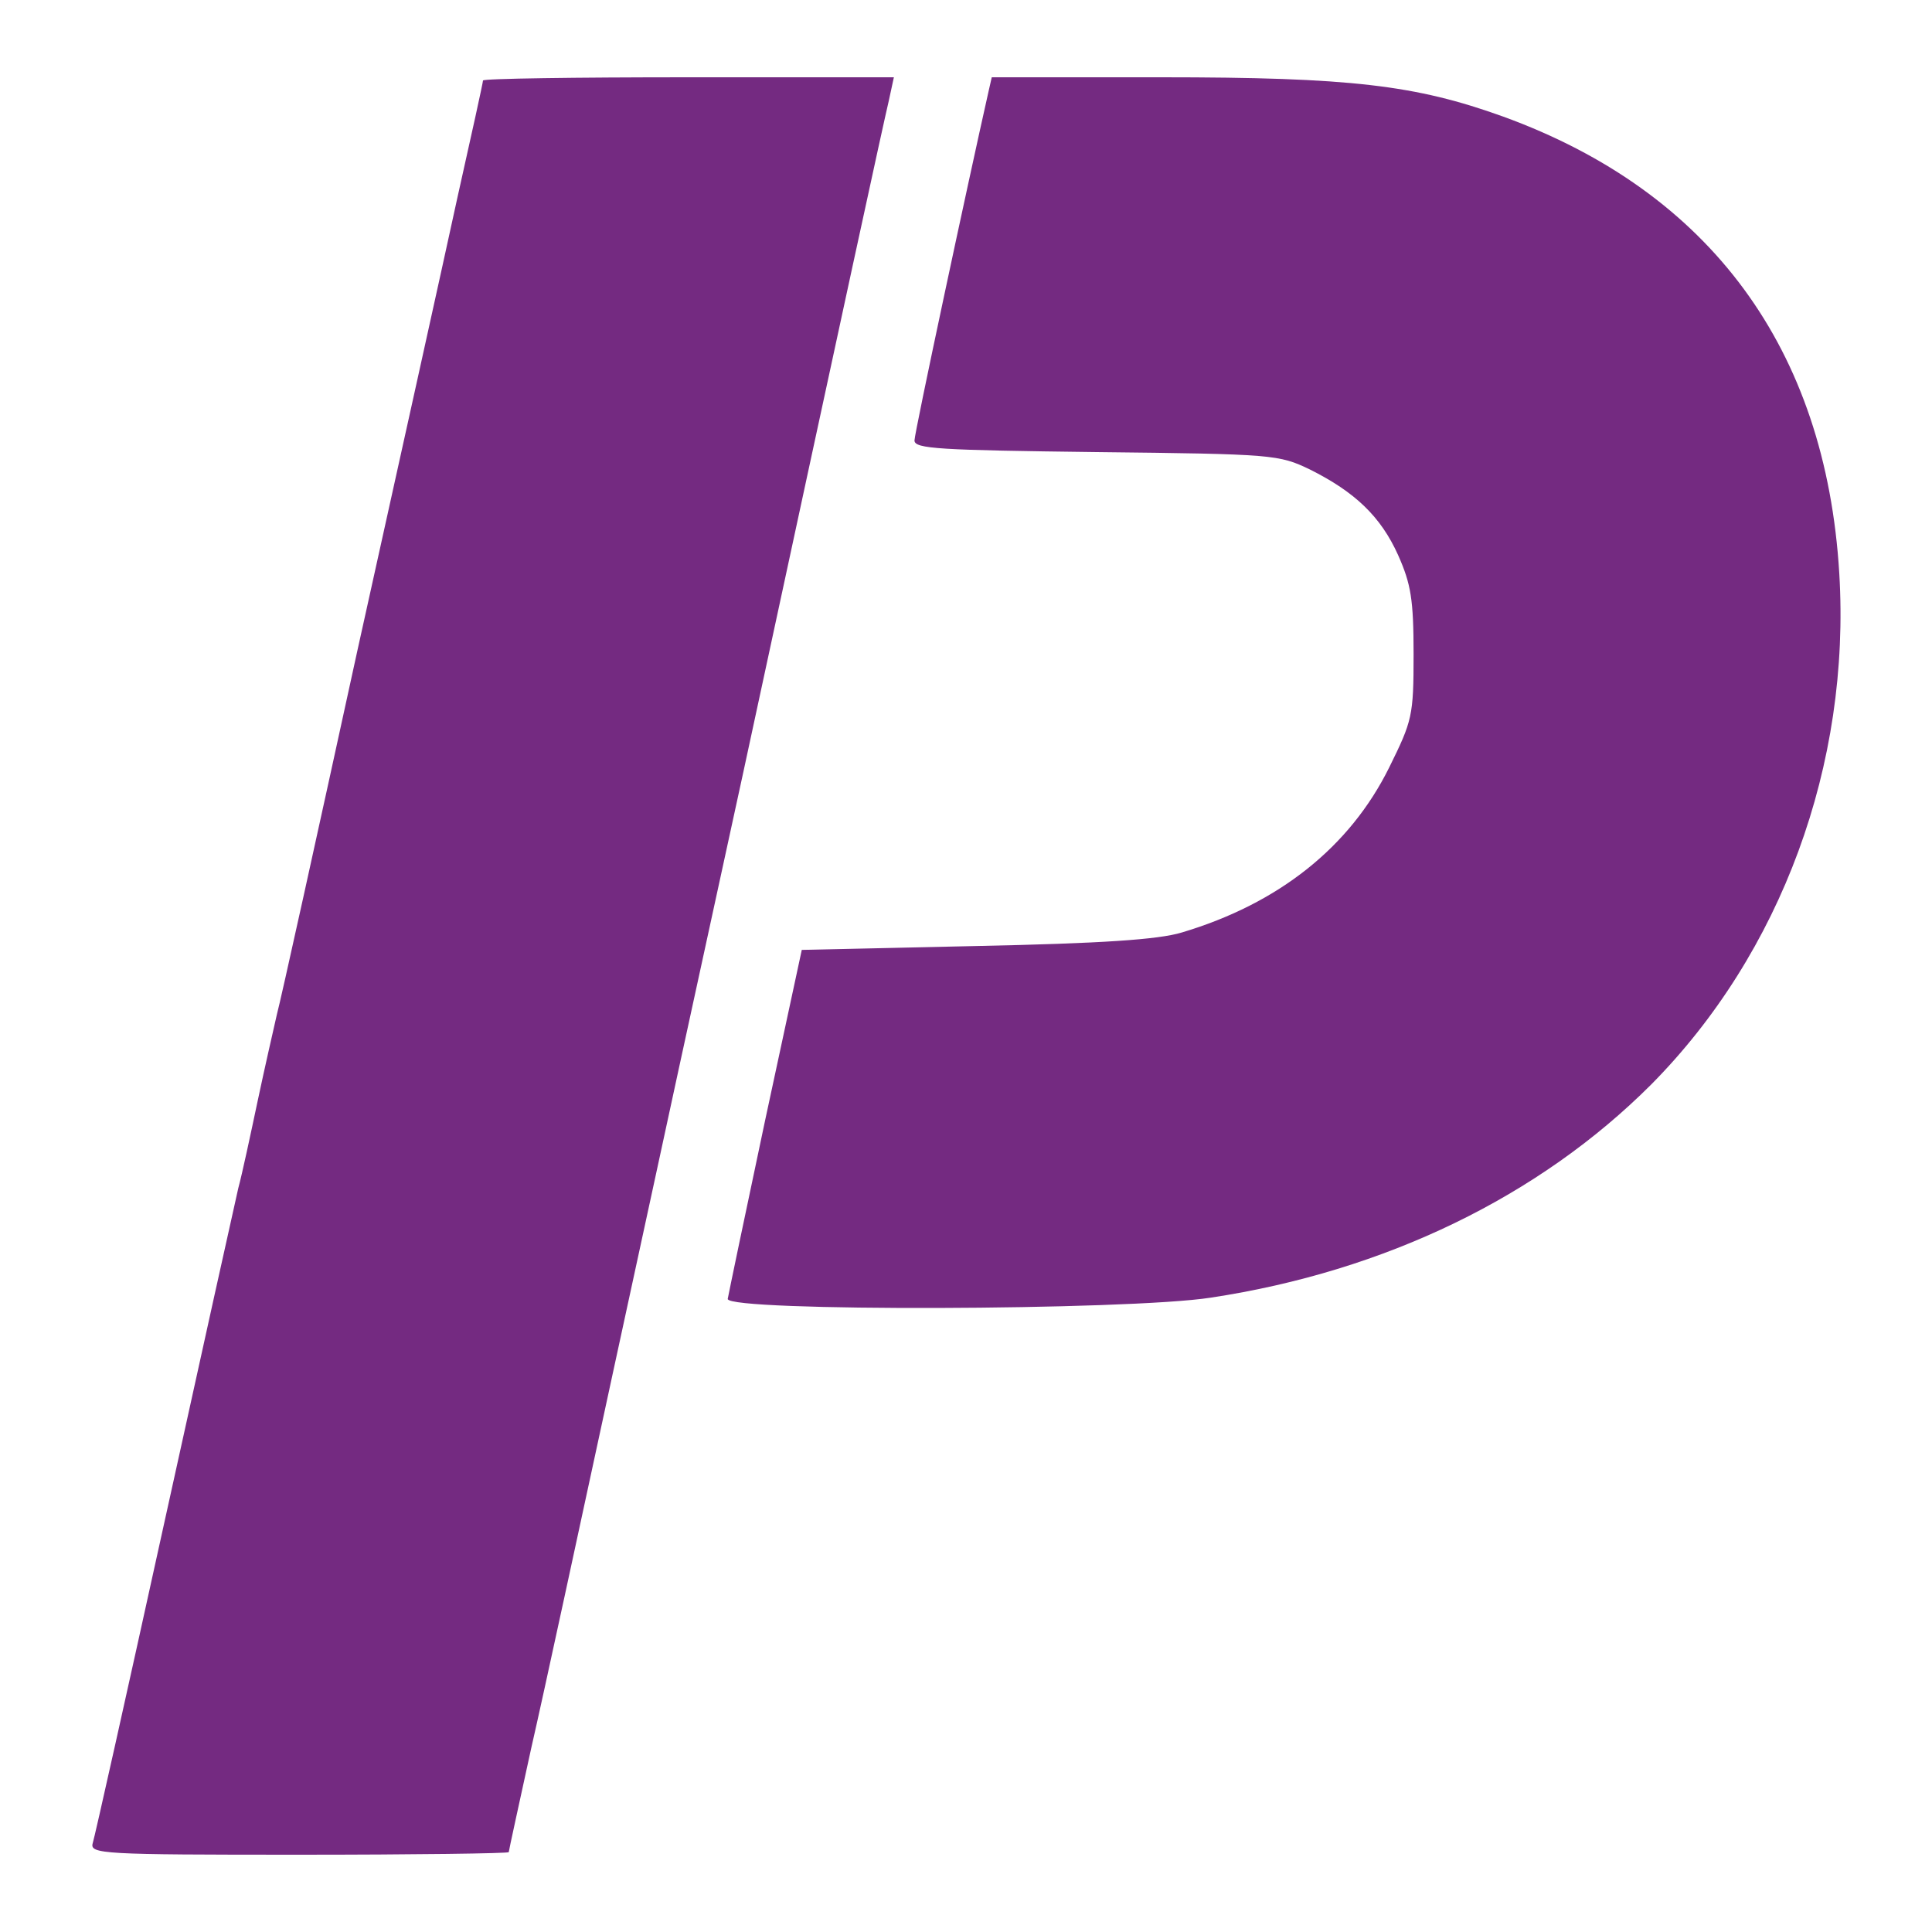
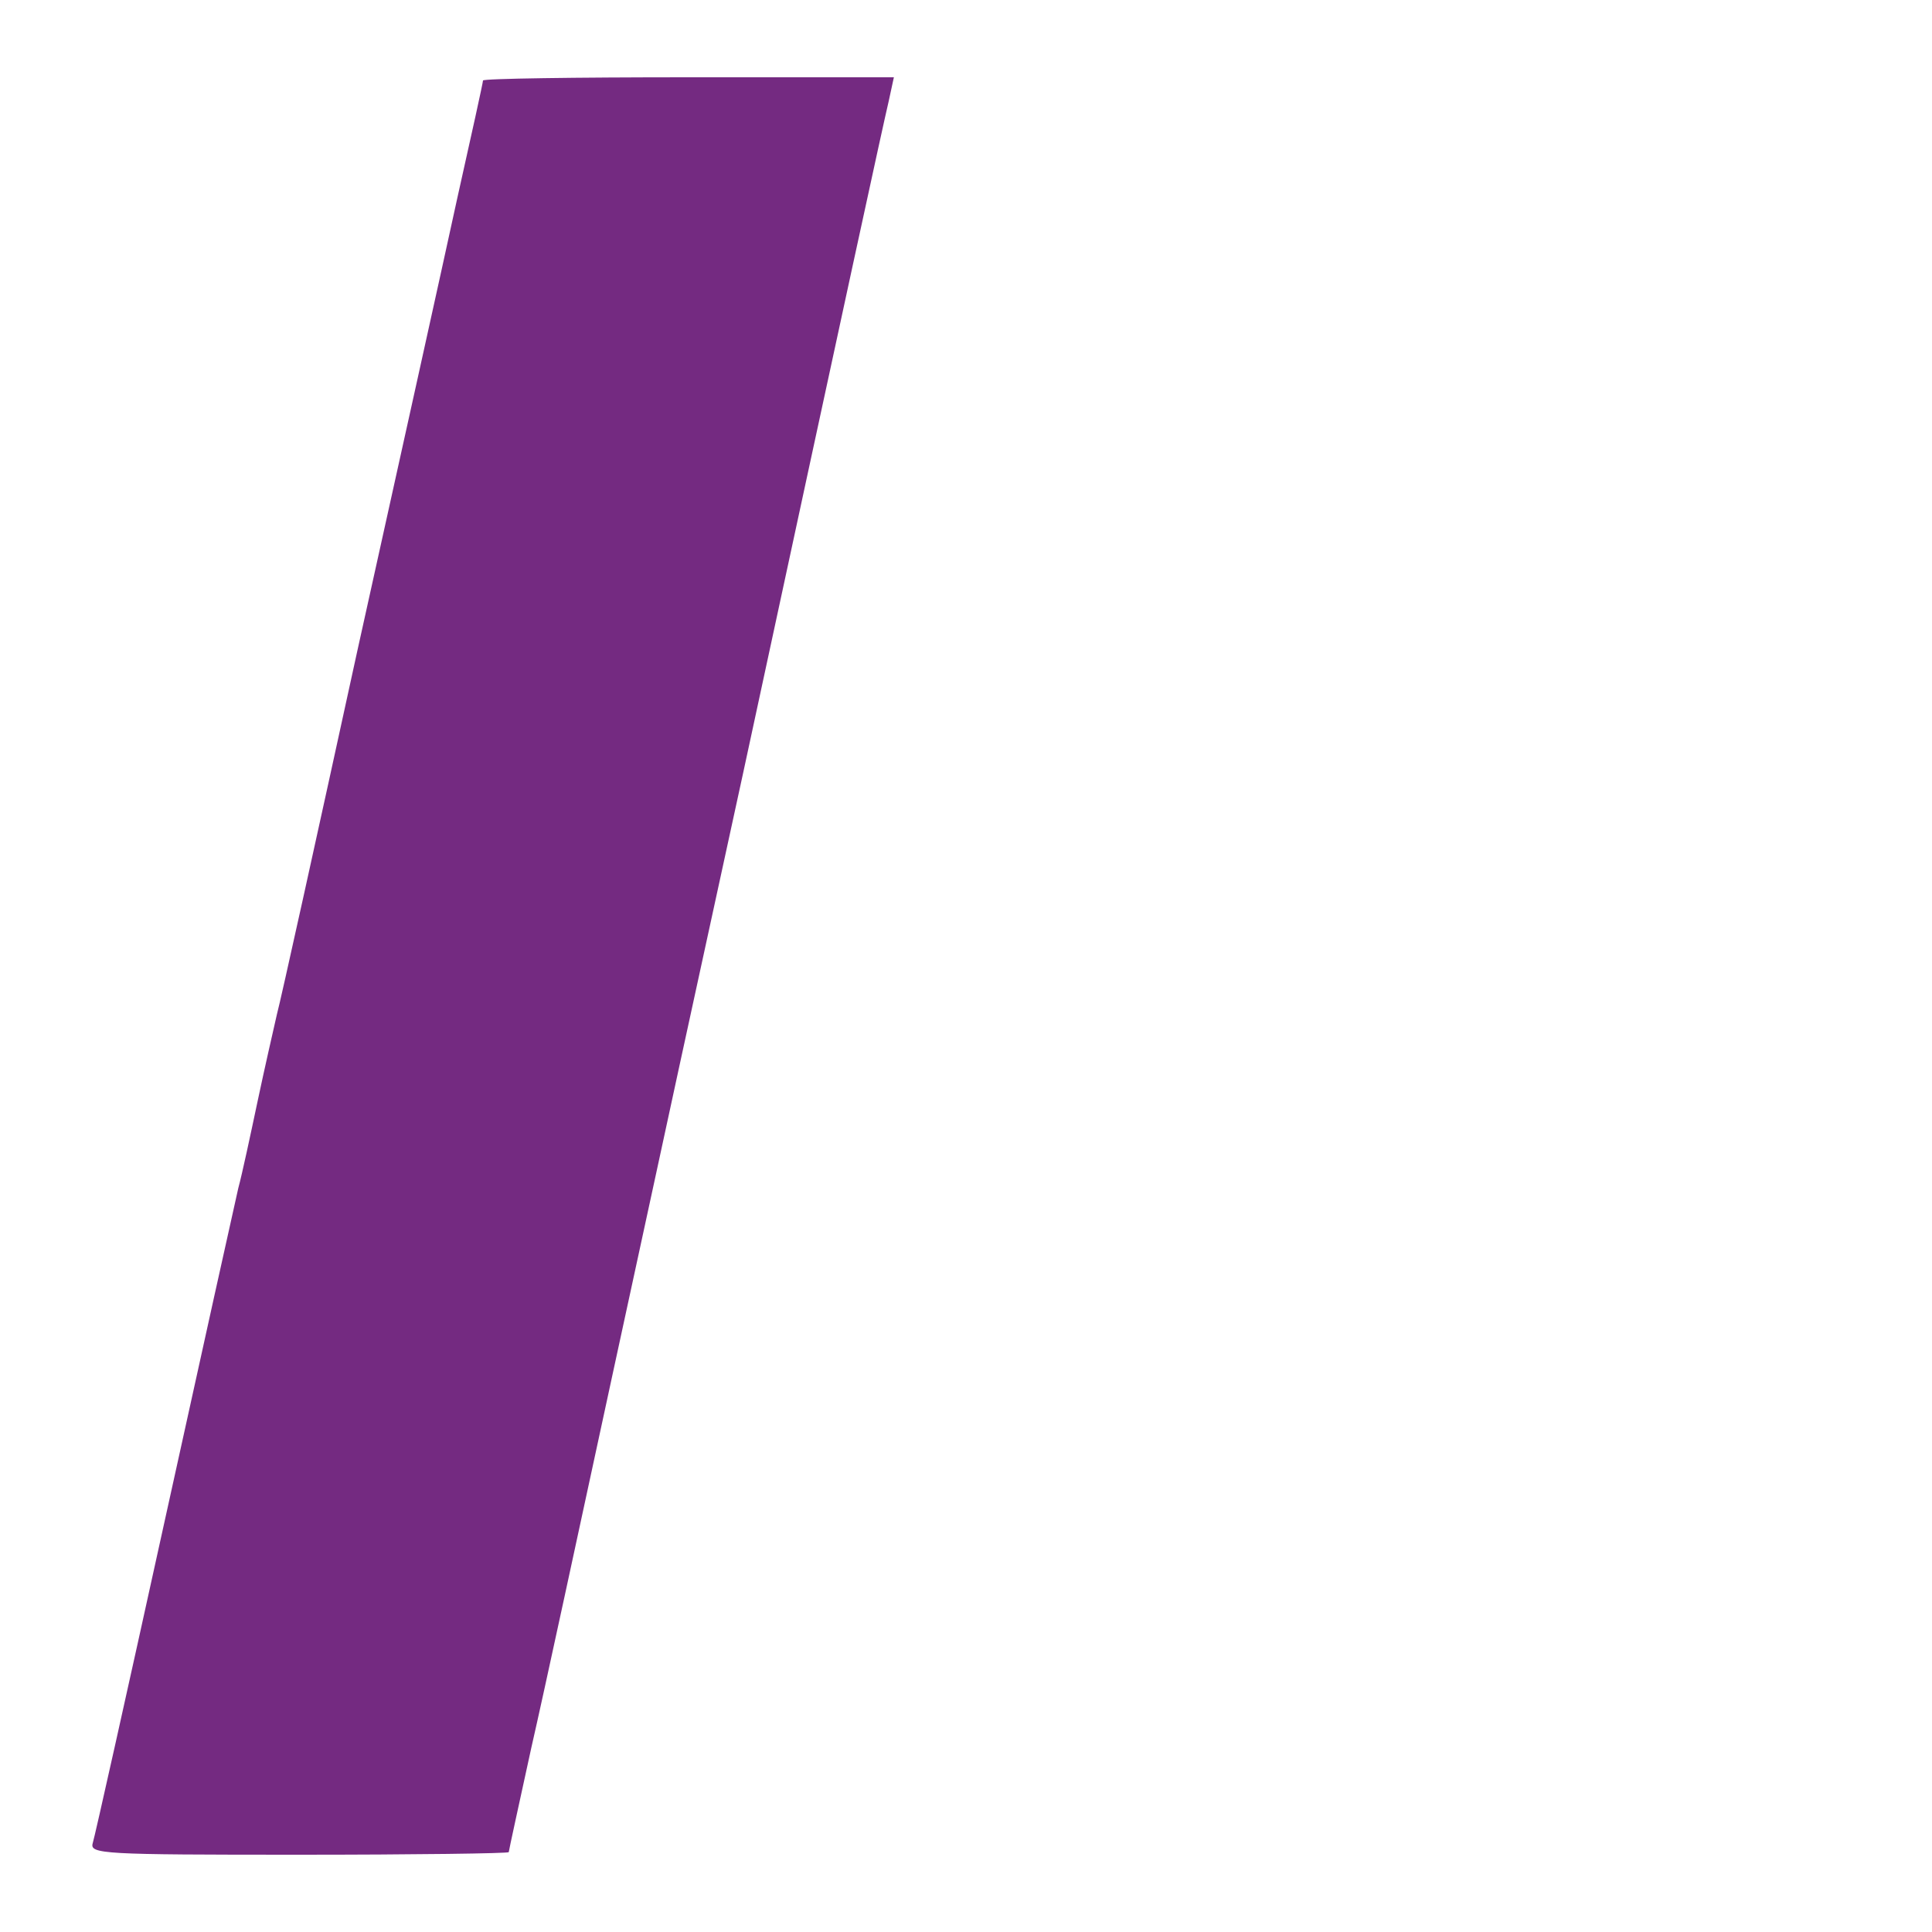
<svg xmlns="http://www.w3.org/2000/svg" version="1.0" width="300pt" height="300pt" viewBox="0 0 300 300" preserveAspectRatio="xMidYMid meet">
  <g transform="translate(0,300) scale(0.1,-0.1)" fill="#742a81" stroke="none">
    <path d="M750 2875 c0 -3 -18 -85 -40 -183 -21 -97 -91 -413 -155 -702 -63 -289 -119 -543 -125 -565 -5 -22 -19 -83 -30 -135 -11 -52 -24 -113 -30 -135 -5 -22 -57 -256 -115 -520 -58 -264 -108 -488 -111 -497 -5 -17 15 -18 320 -18 179 0 326 2 326 4 0 2 16 75 35 162 20 87 76 348 126 579 50 231 97 447 104 480 7 33 52 238 99 455 161 747 217 1005 226 1043 l8 37 -319 0 c-175 0 -319 -2 -319 -5z" />
-     <path d="M1535 2858 c-32 -142 -115 -530 -115 -542 0 -13 39 -15 283 -18 275 -3 283 -4 331 -27 70 -35 110 -73 137 -133 20 -45 24 -69 24 -154 0 -96 -2 -103 -38 -176 -61 -123 -171 -211 -322 -256 -36 -11 -125 -17 -320 -21 l-270 -6 -57 -265 c-31 -146 -57 -271 -58 -277 0 -20 622 -18 750 2 271 41 510 157 684 331 202 204 310 497 292 794 -21 348 -200 592 -522 709 -136 49 -237 61 -531 61 l-263 0 -5 -22z" />
  </g>
</svg>